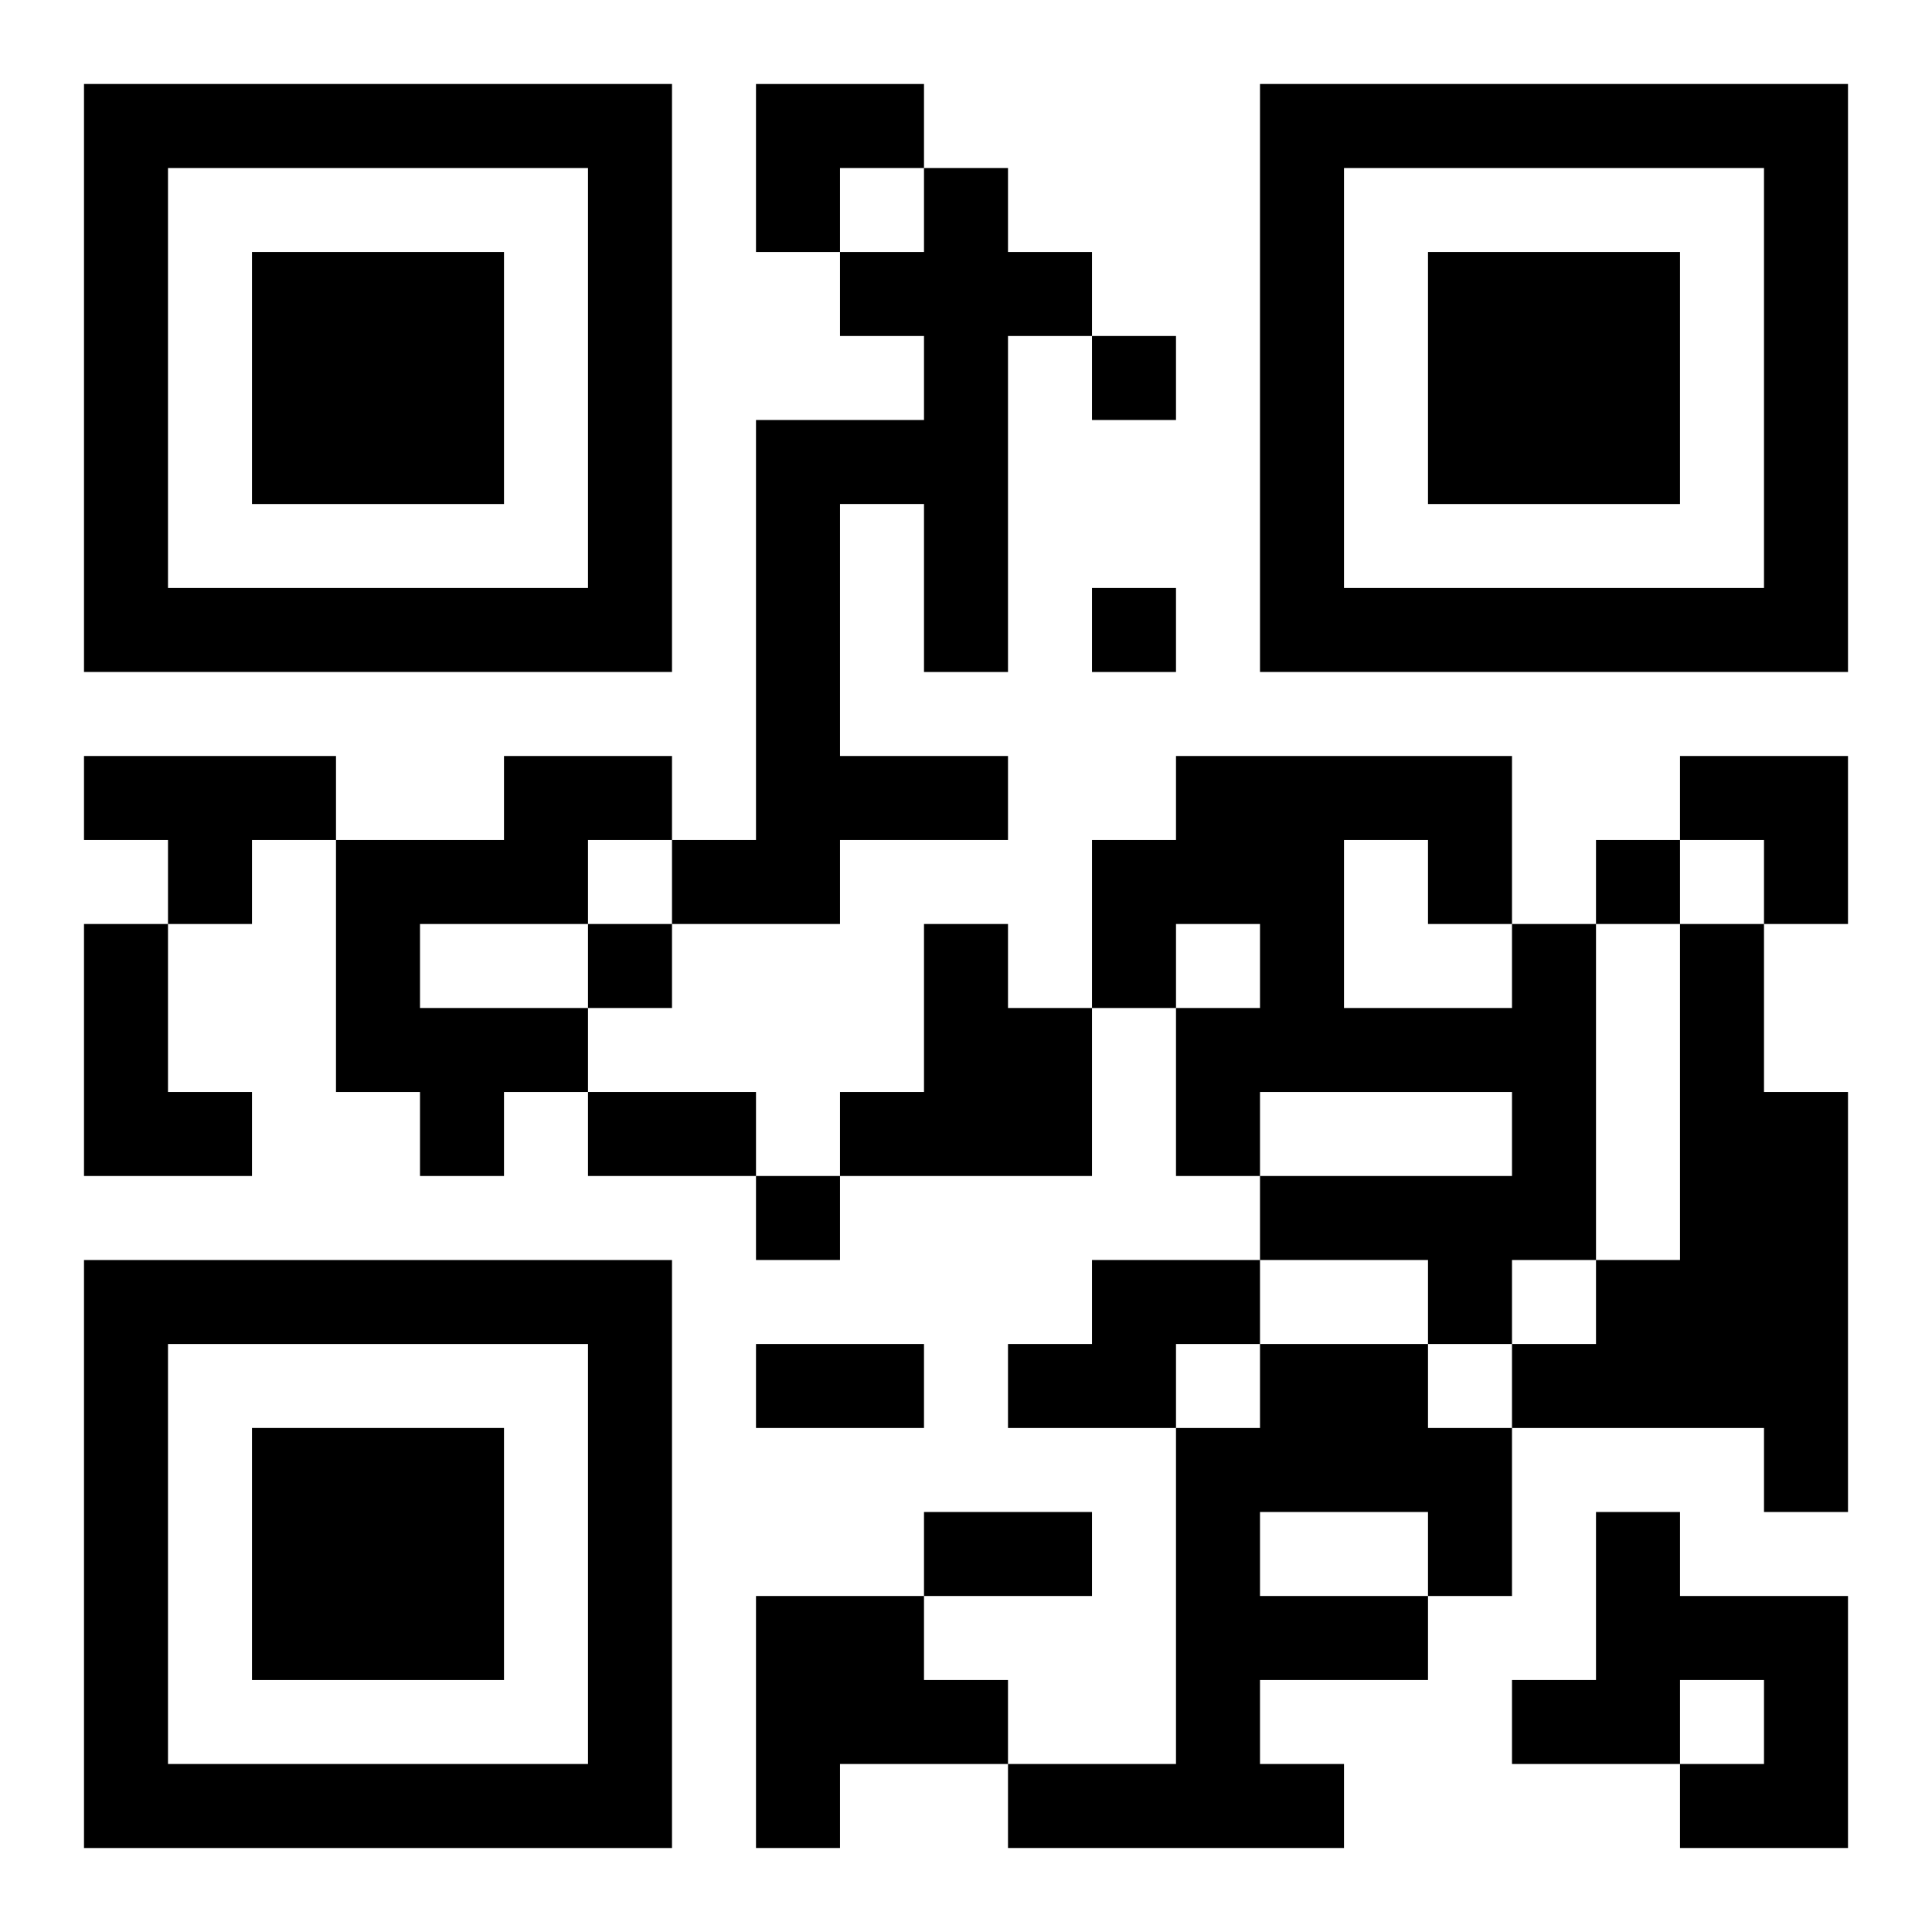
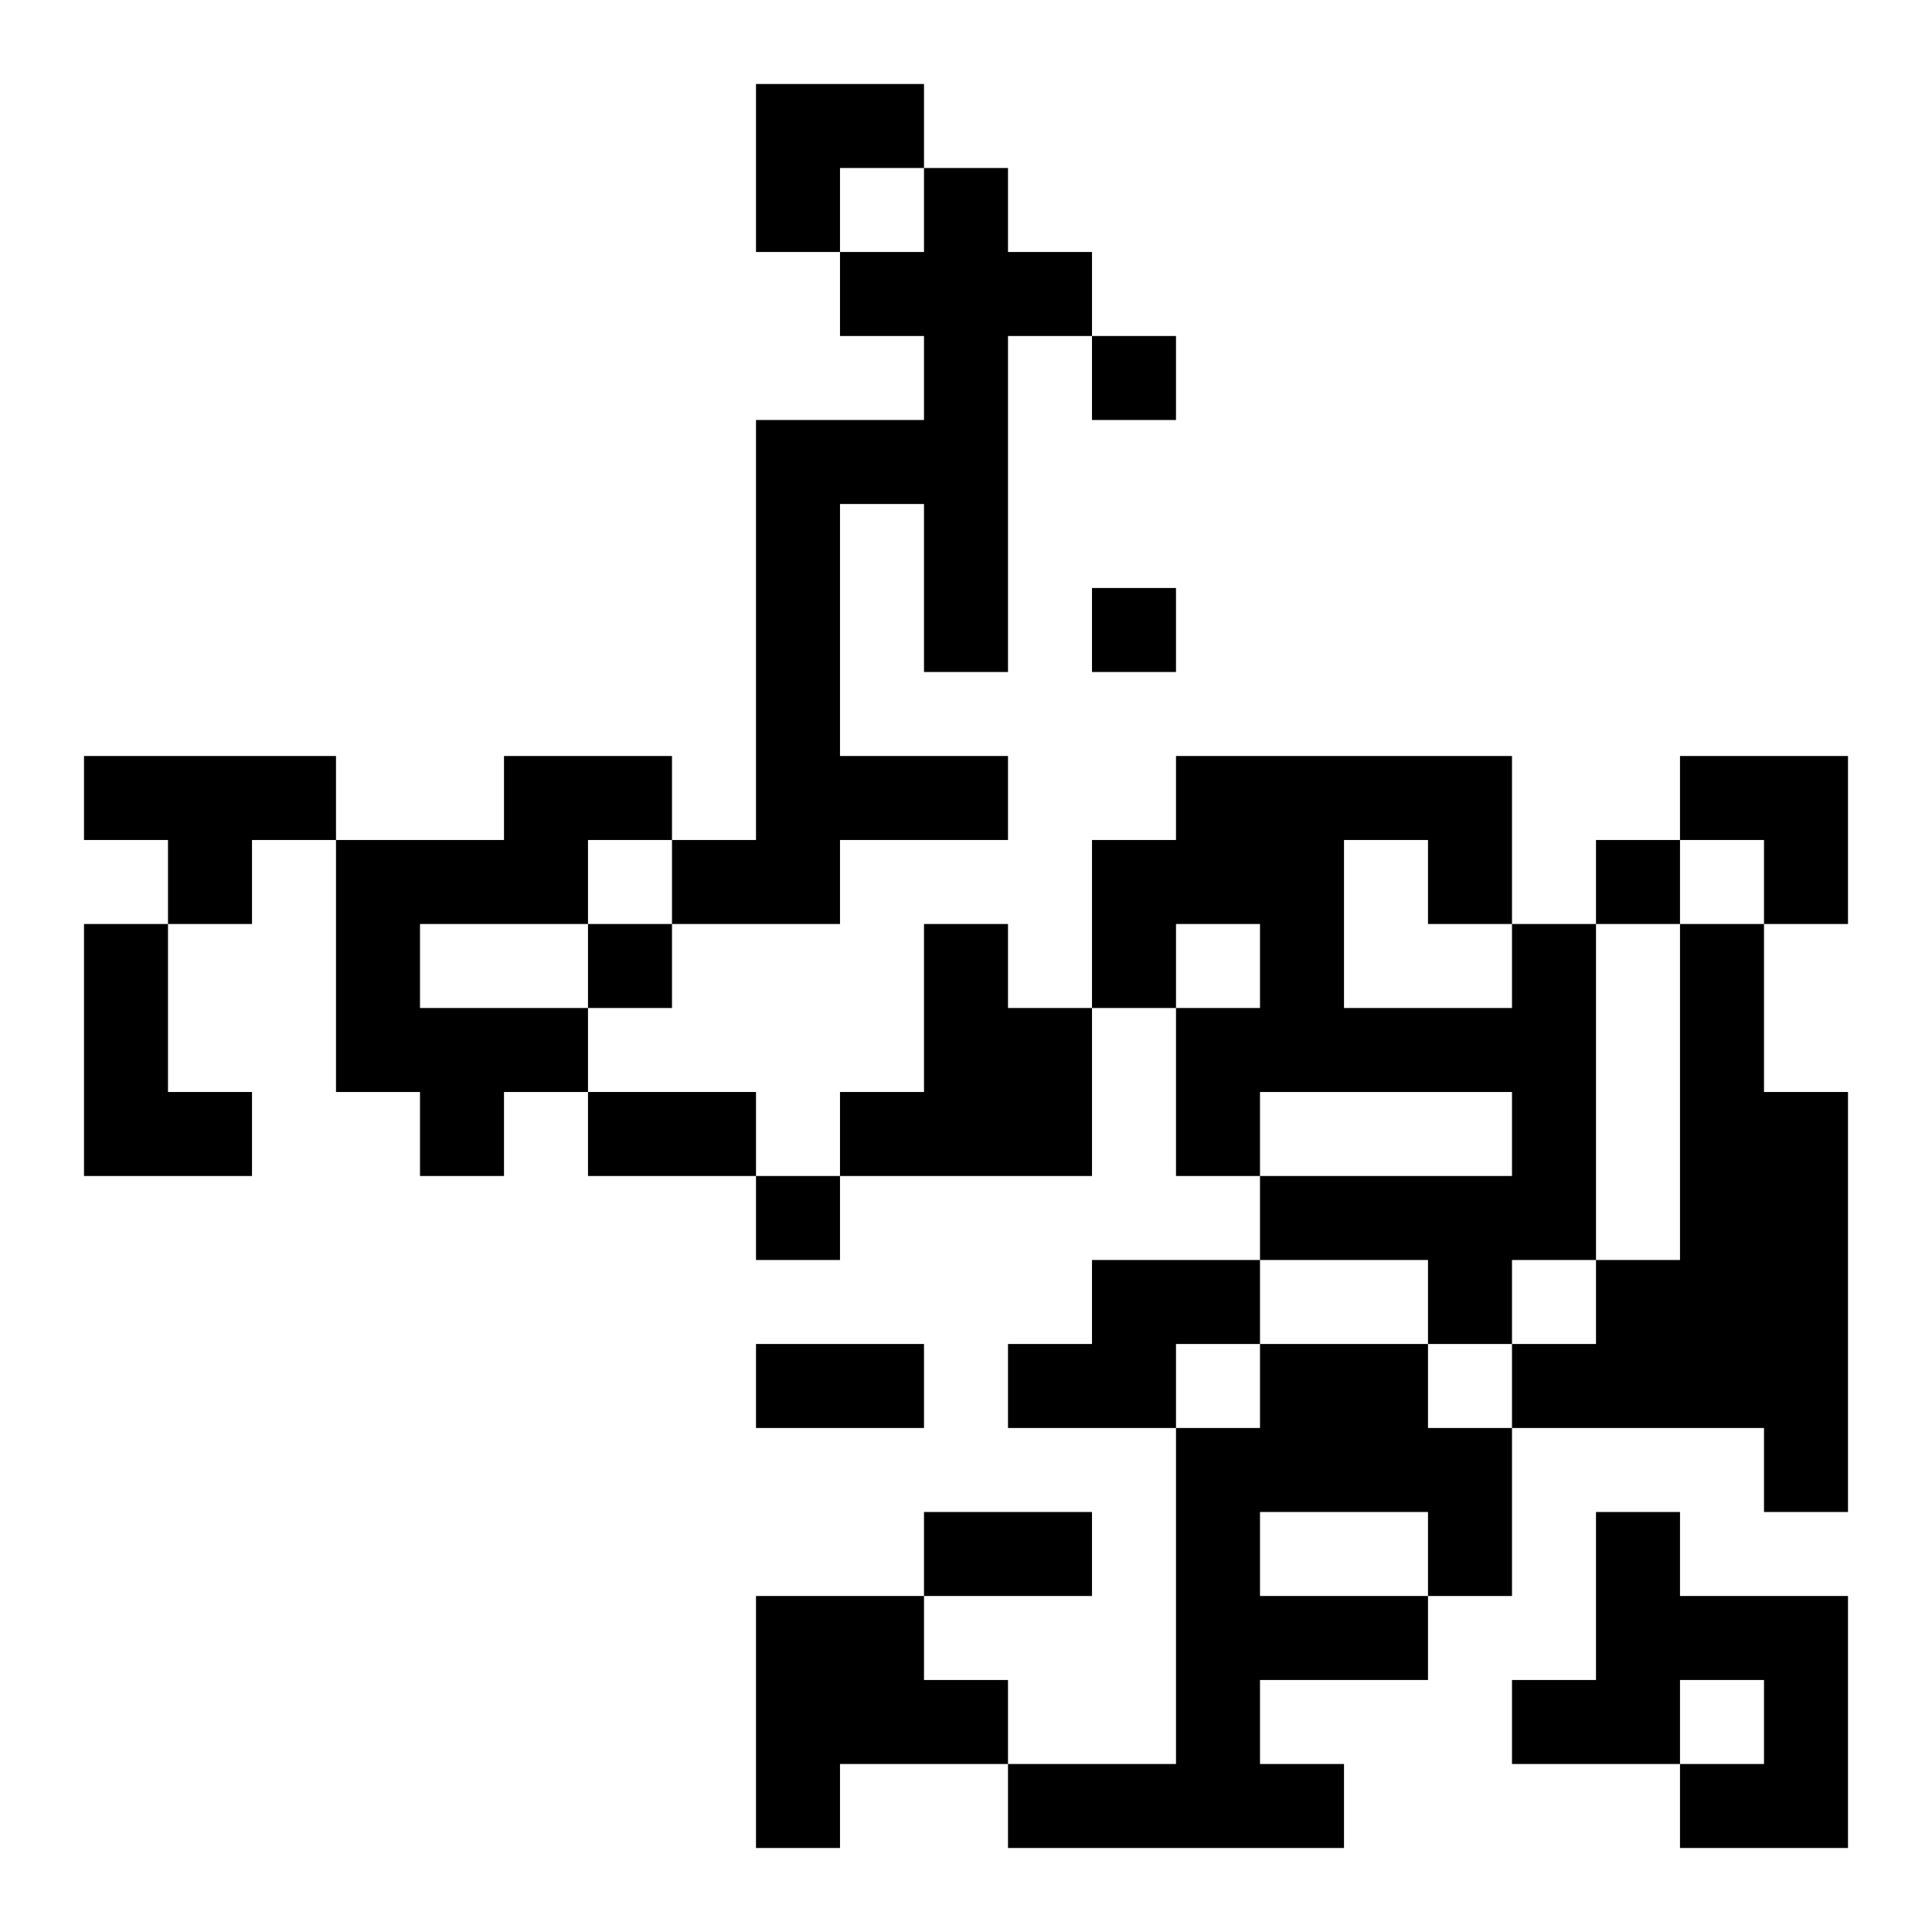
<svg xmlns="http://www.w3.org/2000/svg" xmlns:xlink="http://www.w3.org/1999/xlink" width="250" height="250" baseProfile="full" version="1.1" viewBox="-1 -1 23 23">
  <symbol id="a">
-     <path d="m0 7v7h7v-7h-7zm1 1h5v5h-5v-5zm1 1v3h3v-3h-3z" />
-   </symbol>
+     </symbol>
  <use y="-7" xlink:href="#a" />
  <use y="7" xlink:href="#a" />
  <use x="14" y="-7" xlink:href="#a" />
  <path d="m10 1h1v1h1v1h-1v4h-1v-2h-1v3h2v1h-2v1h-2v-1h1v-5h2v-1h-1v-1h1v-1m-10 7h3v1h-1v1h-1v-1h-1v-1m5 0h2v1h-1v1h-2v1h2v1h-1v1h-1v-1h-1v-3h2v-1m-5 2h1v2h1v1h-2v-3m10 0h1v1h1v2h-3v-1h1v-2m7 0h1v4h-1v1h-1v-1h-2v-1h3v-1h-3v1h-1v-2h1v-1h-1v1h-1v-2h1v-1h4v2m-2-1v2h2v-1h-1v-1h-1m4 1h1v2h1v5h-1v-1h-3v-1h1v-1h1v-4m-7 4h2v1h-1v1h-2v-1h1v-1m2 1h2v1h1v2h-1v1h-2v1h1v1h-4v-1h2v-4h1v-1m0 2v1h2v-1h-2m4 0h1v1h2v3h-2v-1h1v-1h-1v1h-2v-1h1v-2m-10 1h2v1h1v1h-2v1h-1v-3m4-15v1h1v-1h-1m0 3v1h1v-1h-1m6 3v1h1v-1h-1m-12 1v1h1v-1h-1m2 3v1h1v-1h-1m-2-1h2v1h-2v-1m2 3h2v1h-2v-1m2 2h2v1h-2v-1m-2-17h2v1h-1v1h-1zm11 8h2v2h-1v-1h-1z" />
</svg>